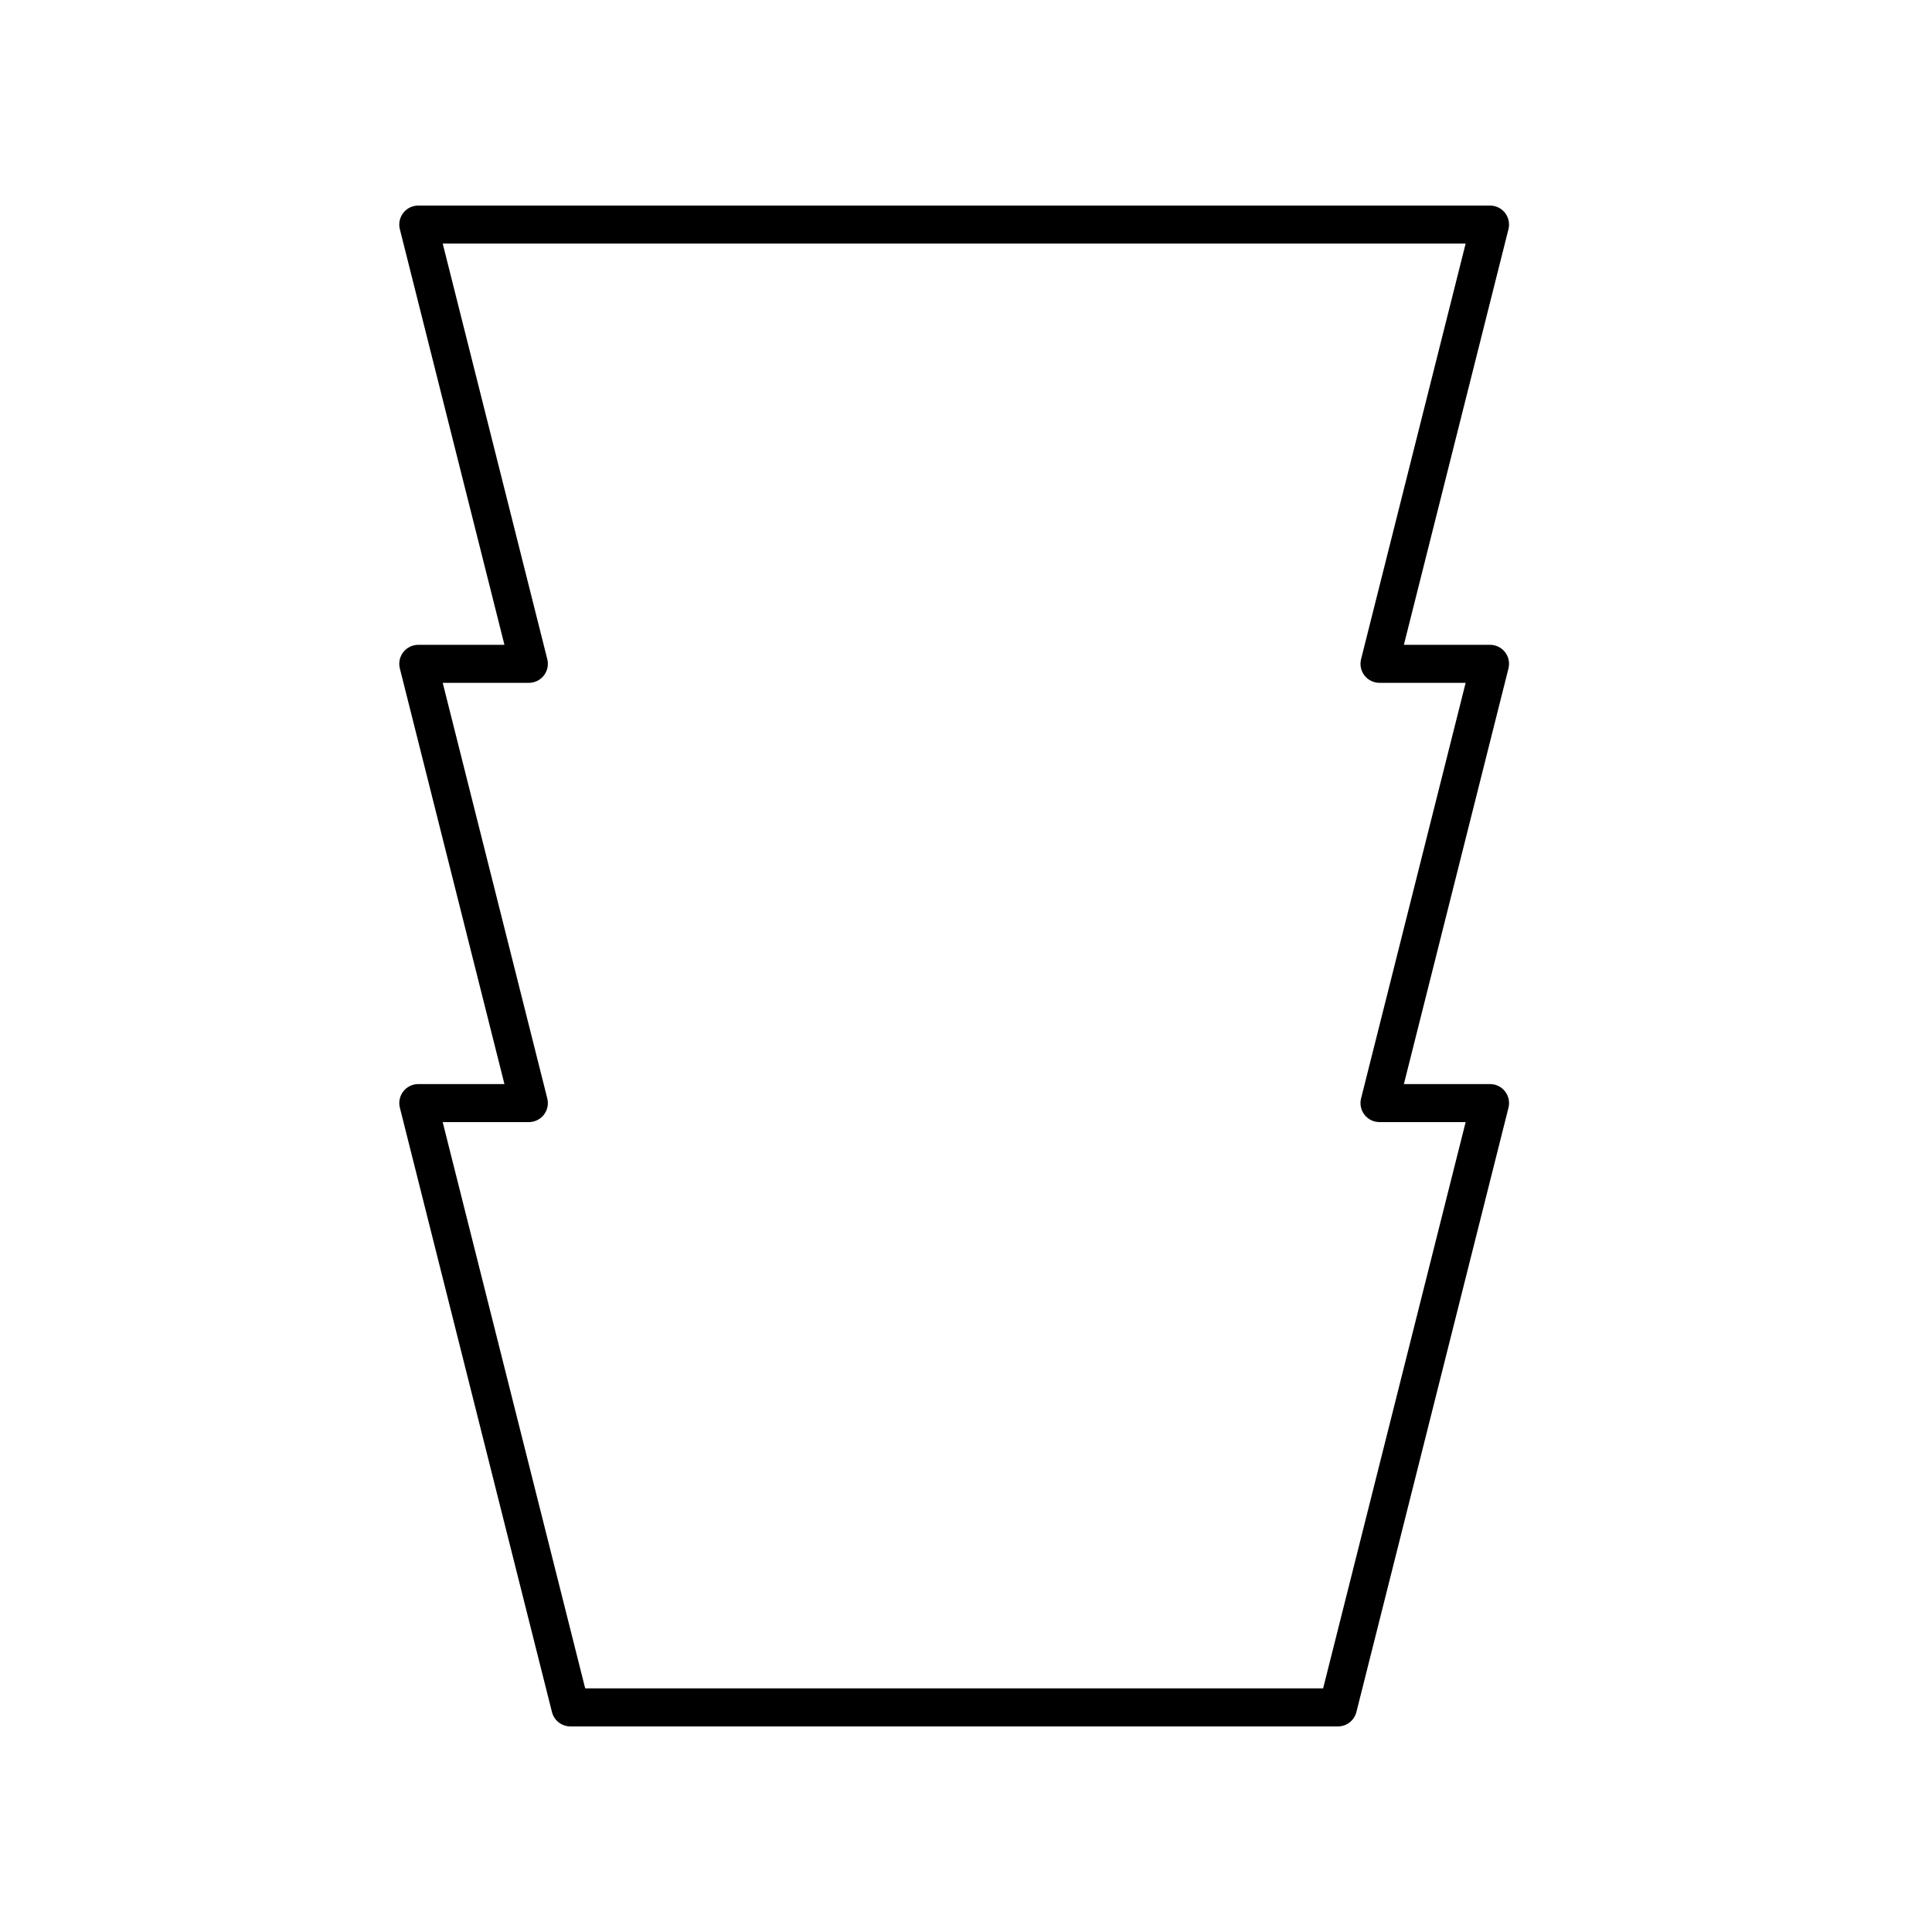
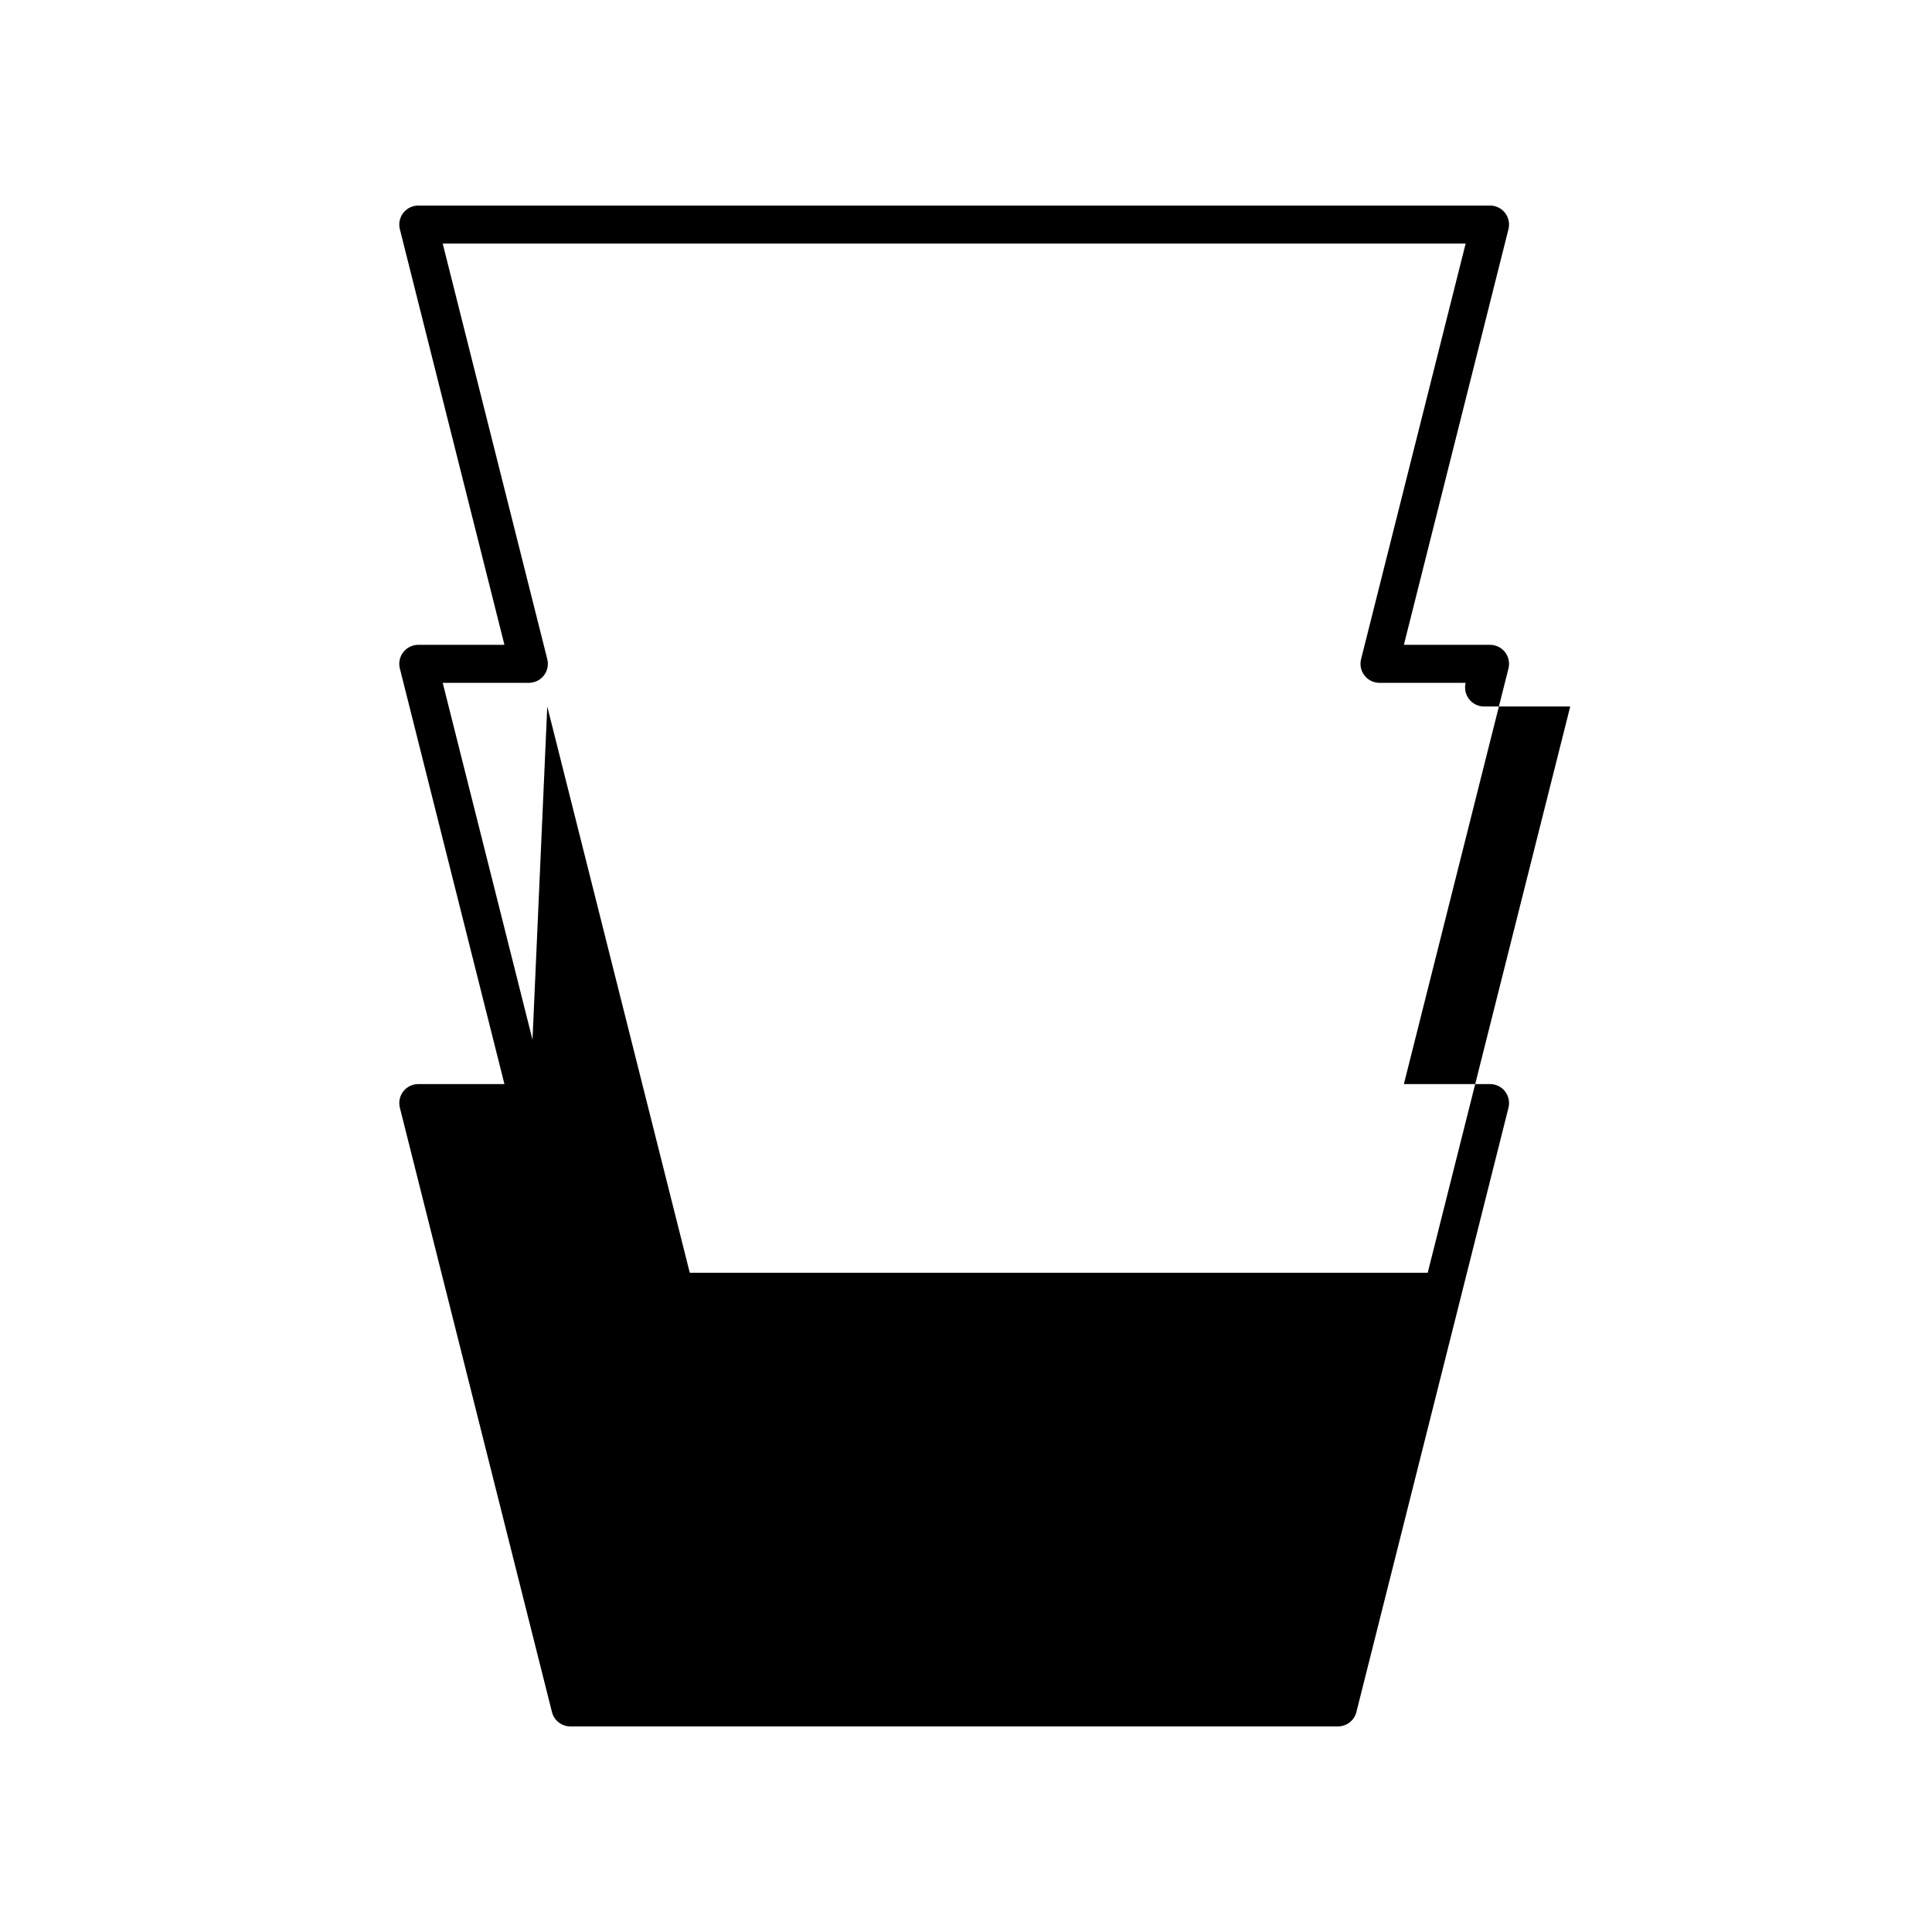
<svg xmlns="http://www.w3.org/2000/svg" fill="#000000" width="800px" height="800px" version="1.1" viewBox="144 144 512 512">
-   <path d="m250.88 433.23c-0.953 1.227-1.289 2.82-0.91 4.328l40.305 160.15c0.562 2.238 2.578 3.809 4.887 3.809h203.41c2.309 0 4.324-1.57 4.887-3.809l40.305-160.15c0.379-1.504 0.043-3.102-0.91-4.328-0.957-1.223-2.426-1.941-3.981-1.941h-22.828l27.715-110.14c0.379-1.504 0.043-3.102-0.91-4.328-0.953-1.223-2.422-1.941-3.977-1.941h-22.828l27.715-110.14c0.379-1.504 0.043-3.102-0.91-4.328-0.953-1.223-2.422-1.938-3.977-1.938h-284.02c-1.555 0-3.019 0.715-3.977 1.941-0.953 1.227-1.289 2.82-0.91 4.328l27.715 110.14h-22.828c-1.555 0-3.019 0.715-3.977 1.941-0.953 1.227-1.289 2.82-0.91 4.328l27.715 110.14h-22.828c-1.551-0.004-3.019 0.715-3.973 1.938zm33.27 8.137c1.555 0 3.019-0.715 3.977-1.941 0.953-1.227 1.289-2.82 0.91-4.328l-27.715-110.14h22.828c1.555 0 3.019-0.715 3.977-1.941 0.953-1.227 1.289-2.82 0.91-4.328l-27.715-110.14h271.09l-27.715 110.14c-0.379 1.504-0.043 3.102 0.91 4.328 0.953 1.227 2.422 1.941 3.977 1.941h22.828l-27.715 110.14c-0.379 1.504-0.043 3.102 0.91 4.328 0.953 1.227 2.422 1.941 3.977 1.941h22.828l-37.77 150.07h-195.56l-37.766-150.07z" />
+   <path d="m250.88 433.23c-0.953 1.227-1.289 2.82-0.91 4.328l40.305 160.15c0.562 2.238 2.578 3.809 4.887 3.809h203.41c2.309 0 4.324-1.57 4.887-3.809l40.305-160.15c0.379-1.504 0.043-3.102-0.91-4.328-0.957-1.223-2.426-1.941-3.981-1.941h-22.828l27.715-110.14c0.379-1.504 0.043-3.102-0.91-4.328-0.953-1.223-2.422-1.941-3.977-1.941h-22.828l27.715-110.14c0.379-1.504 0.043-3.102-0.91-4.328-0.953-1.223-2.422-1.938-3.977-1.938h-284.02c-1.555 0-3.019 0.715-3.977 1.941-0.953 1.227-1.289 2.82-0.91 4.328l27.715 110.14h-22.828c-1.555 0-3.019 0.715-3.977 1.941-0.953 1.227-1.289 2.82-0.91 4.328l27.715 110.14h-22.828c-1.551-0.004-3.019 0.715-3.973 1.938zm33.27 8.137c1.555 0 3.019-0.715 3.977-1.941 0.953-1.227 1.289-2.82 0.91-4.328l-27.715-110.14h22.828c1.555 0 3.019-0.715 3.977-1.941 0.953-1.227 1.289-2.82 0.91-4.328l-27.715-110.14h271.09l-27.715 110.14c-0.379 1.504-0.043 3.102 0.91 4.328 0.953 1.227 2.422 1.941 3.977 1.941h22.828c-0.379 1.504-0.043 3.102 0.91 4.328 0.953 1.227 2.422 1.941 3.977 1.941h22.828l-37.77 150.07h-195.56l-37.766-150.07z" />
</svg>